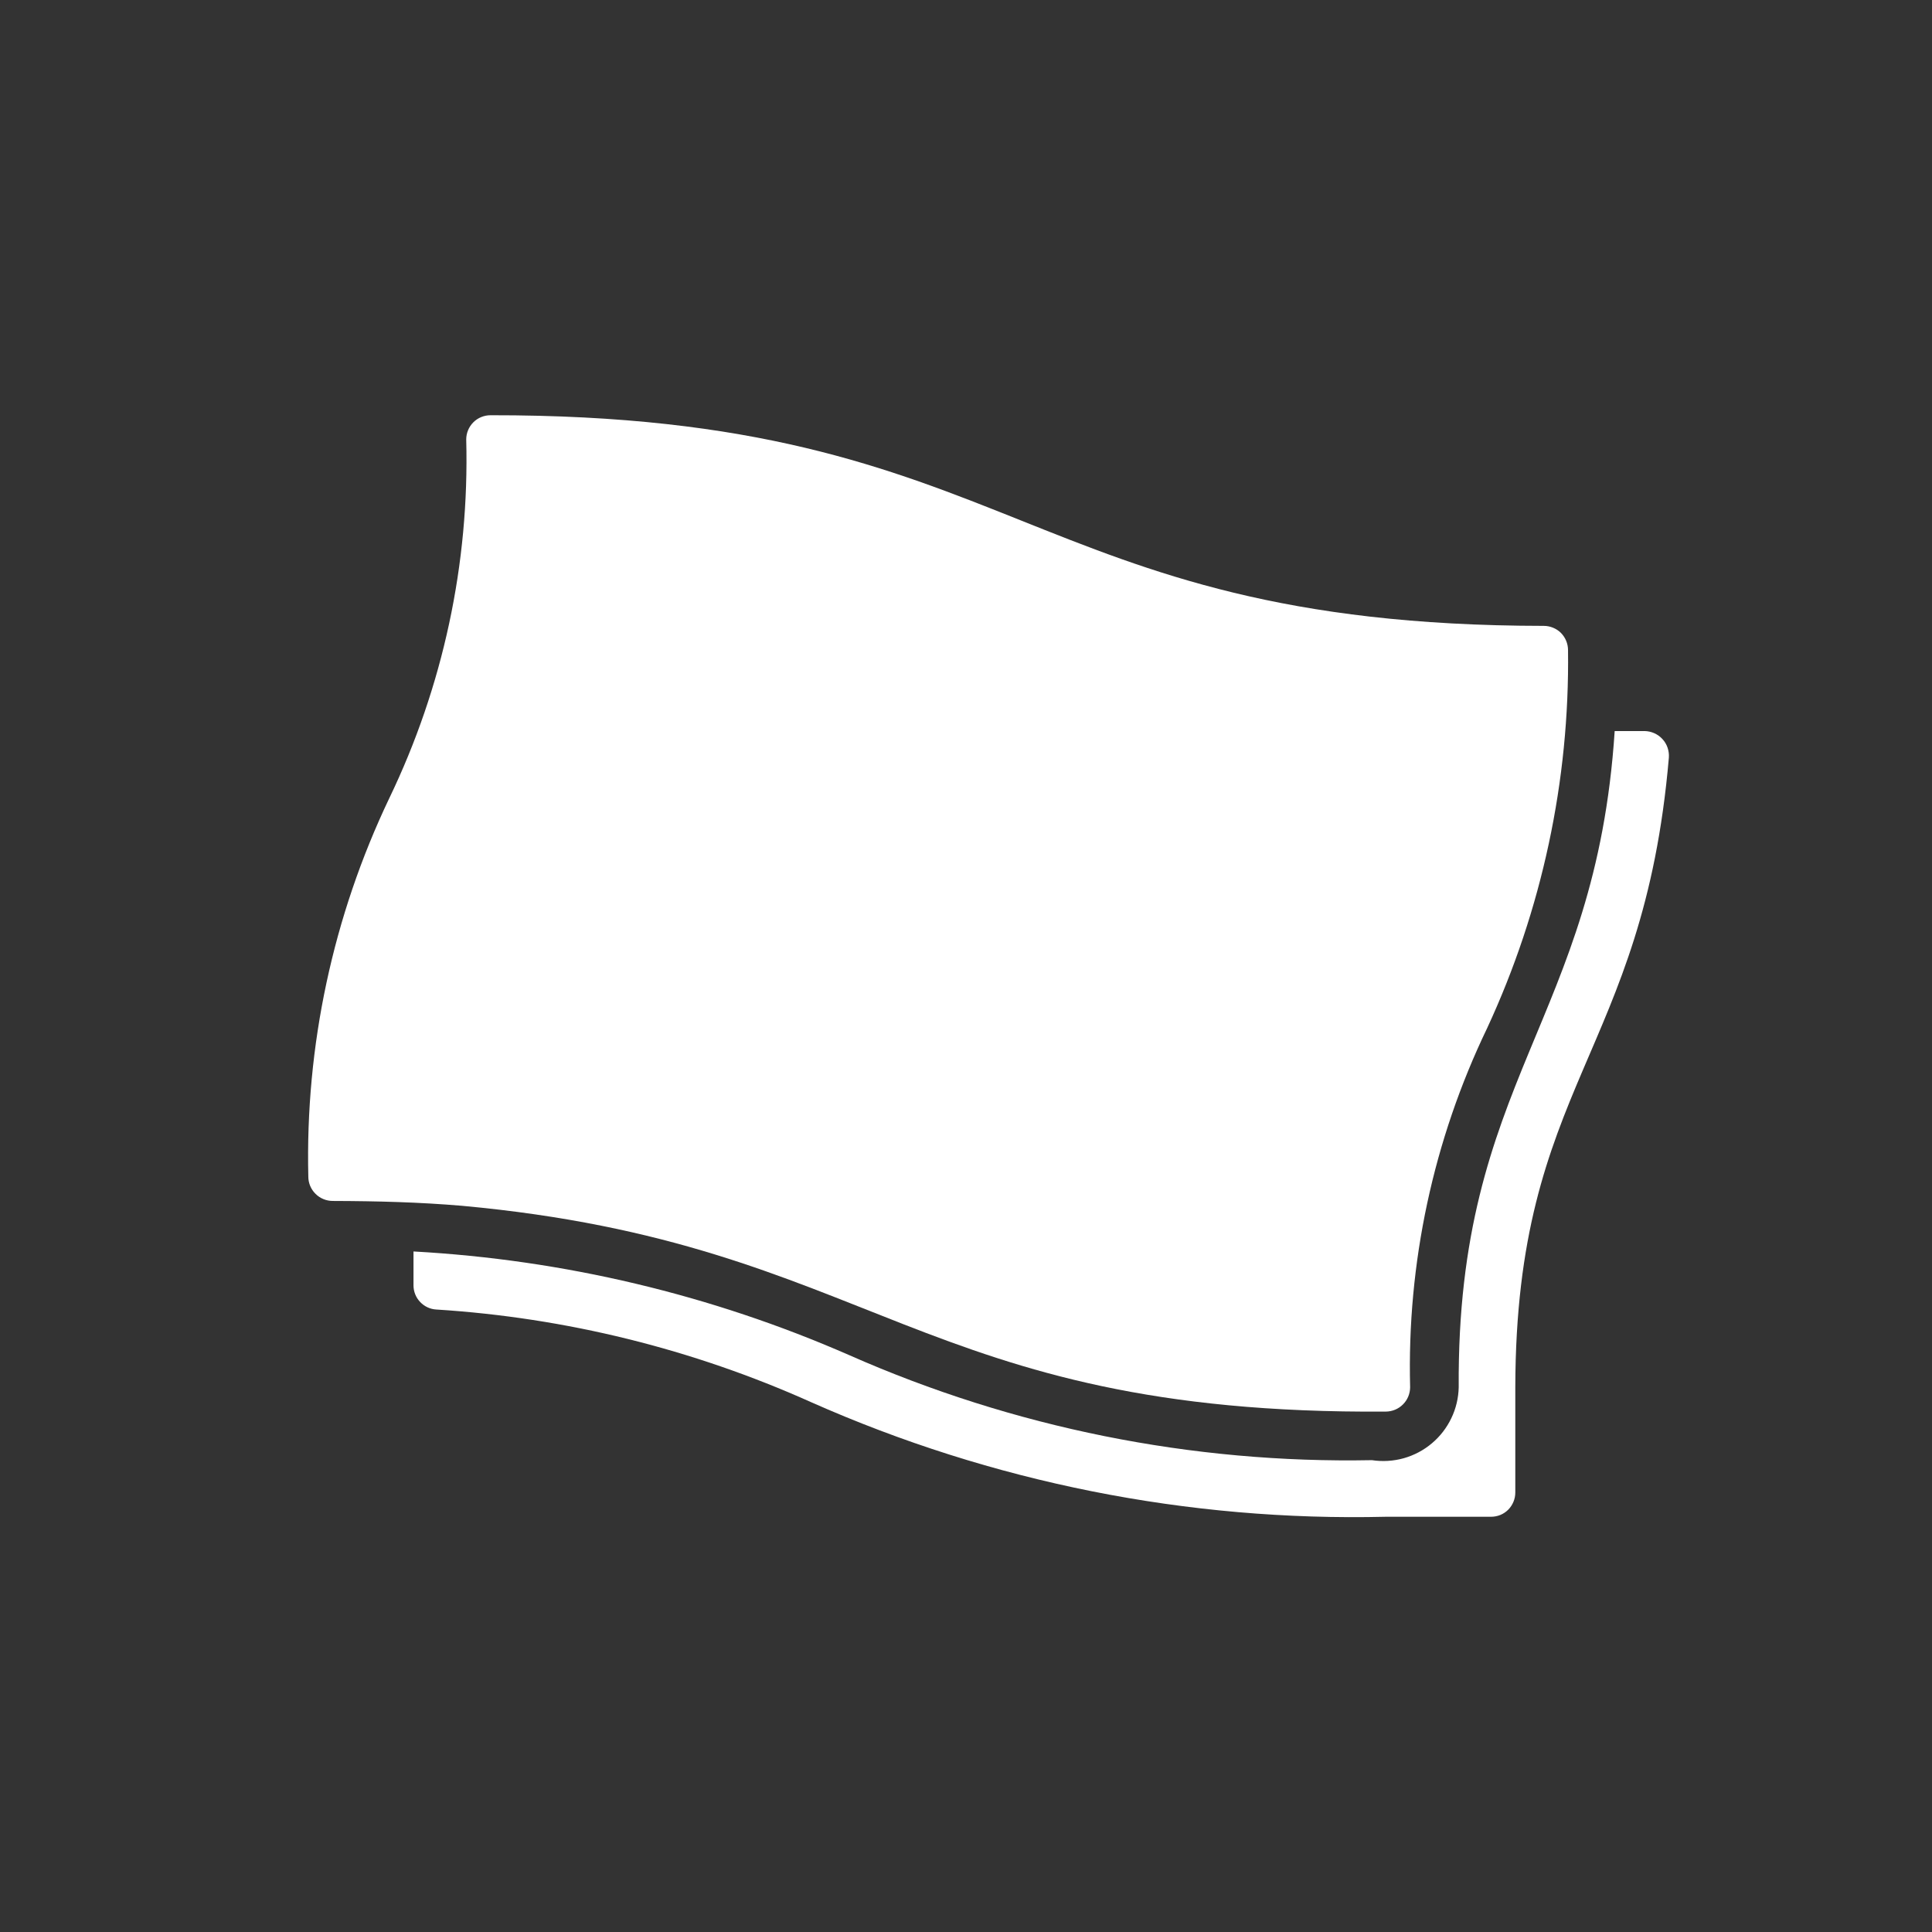
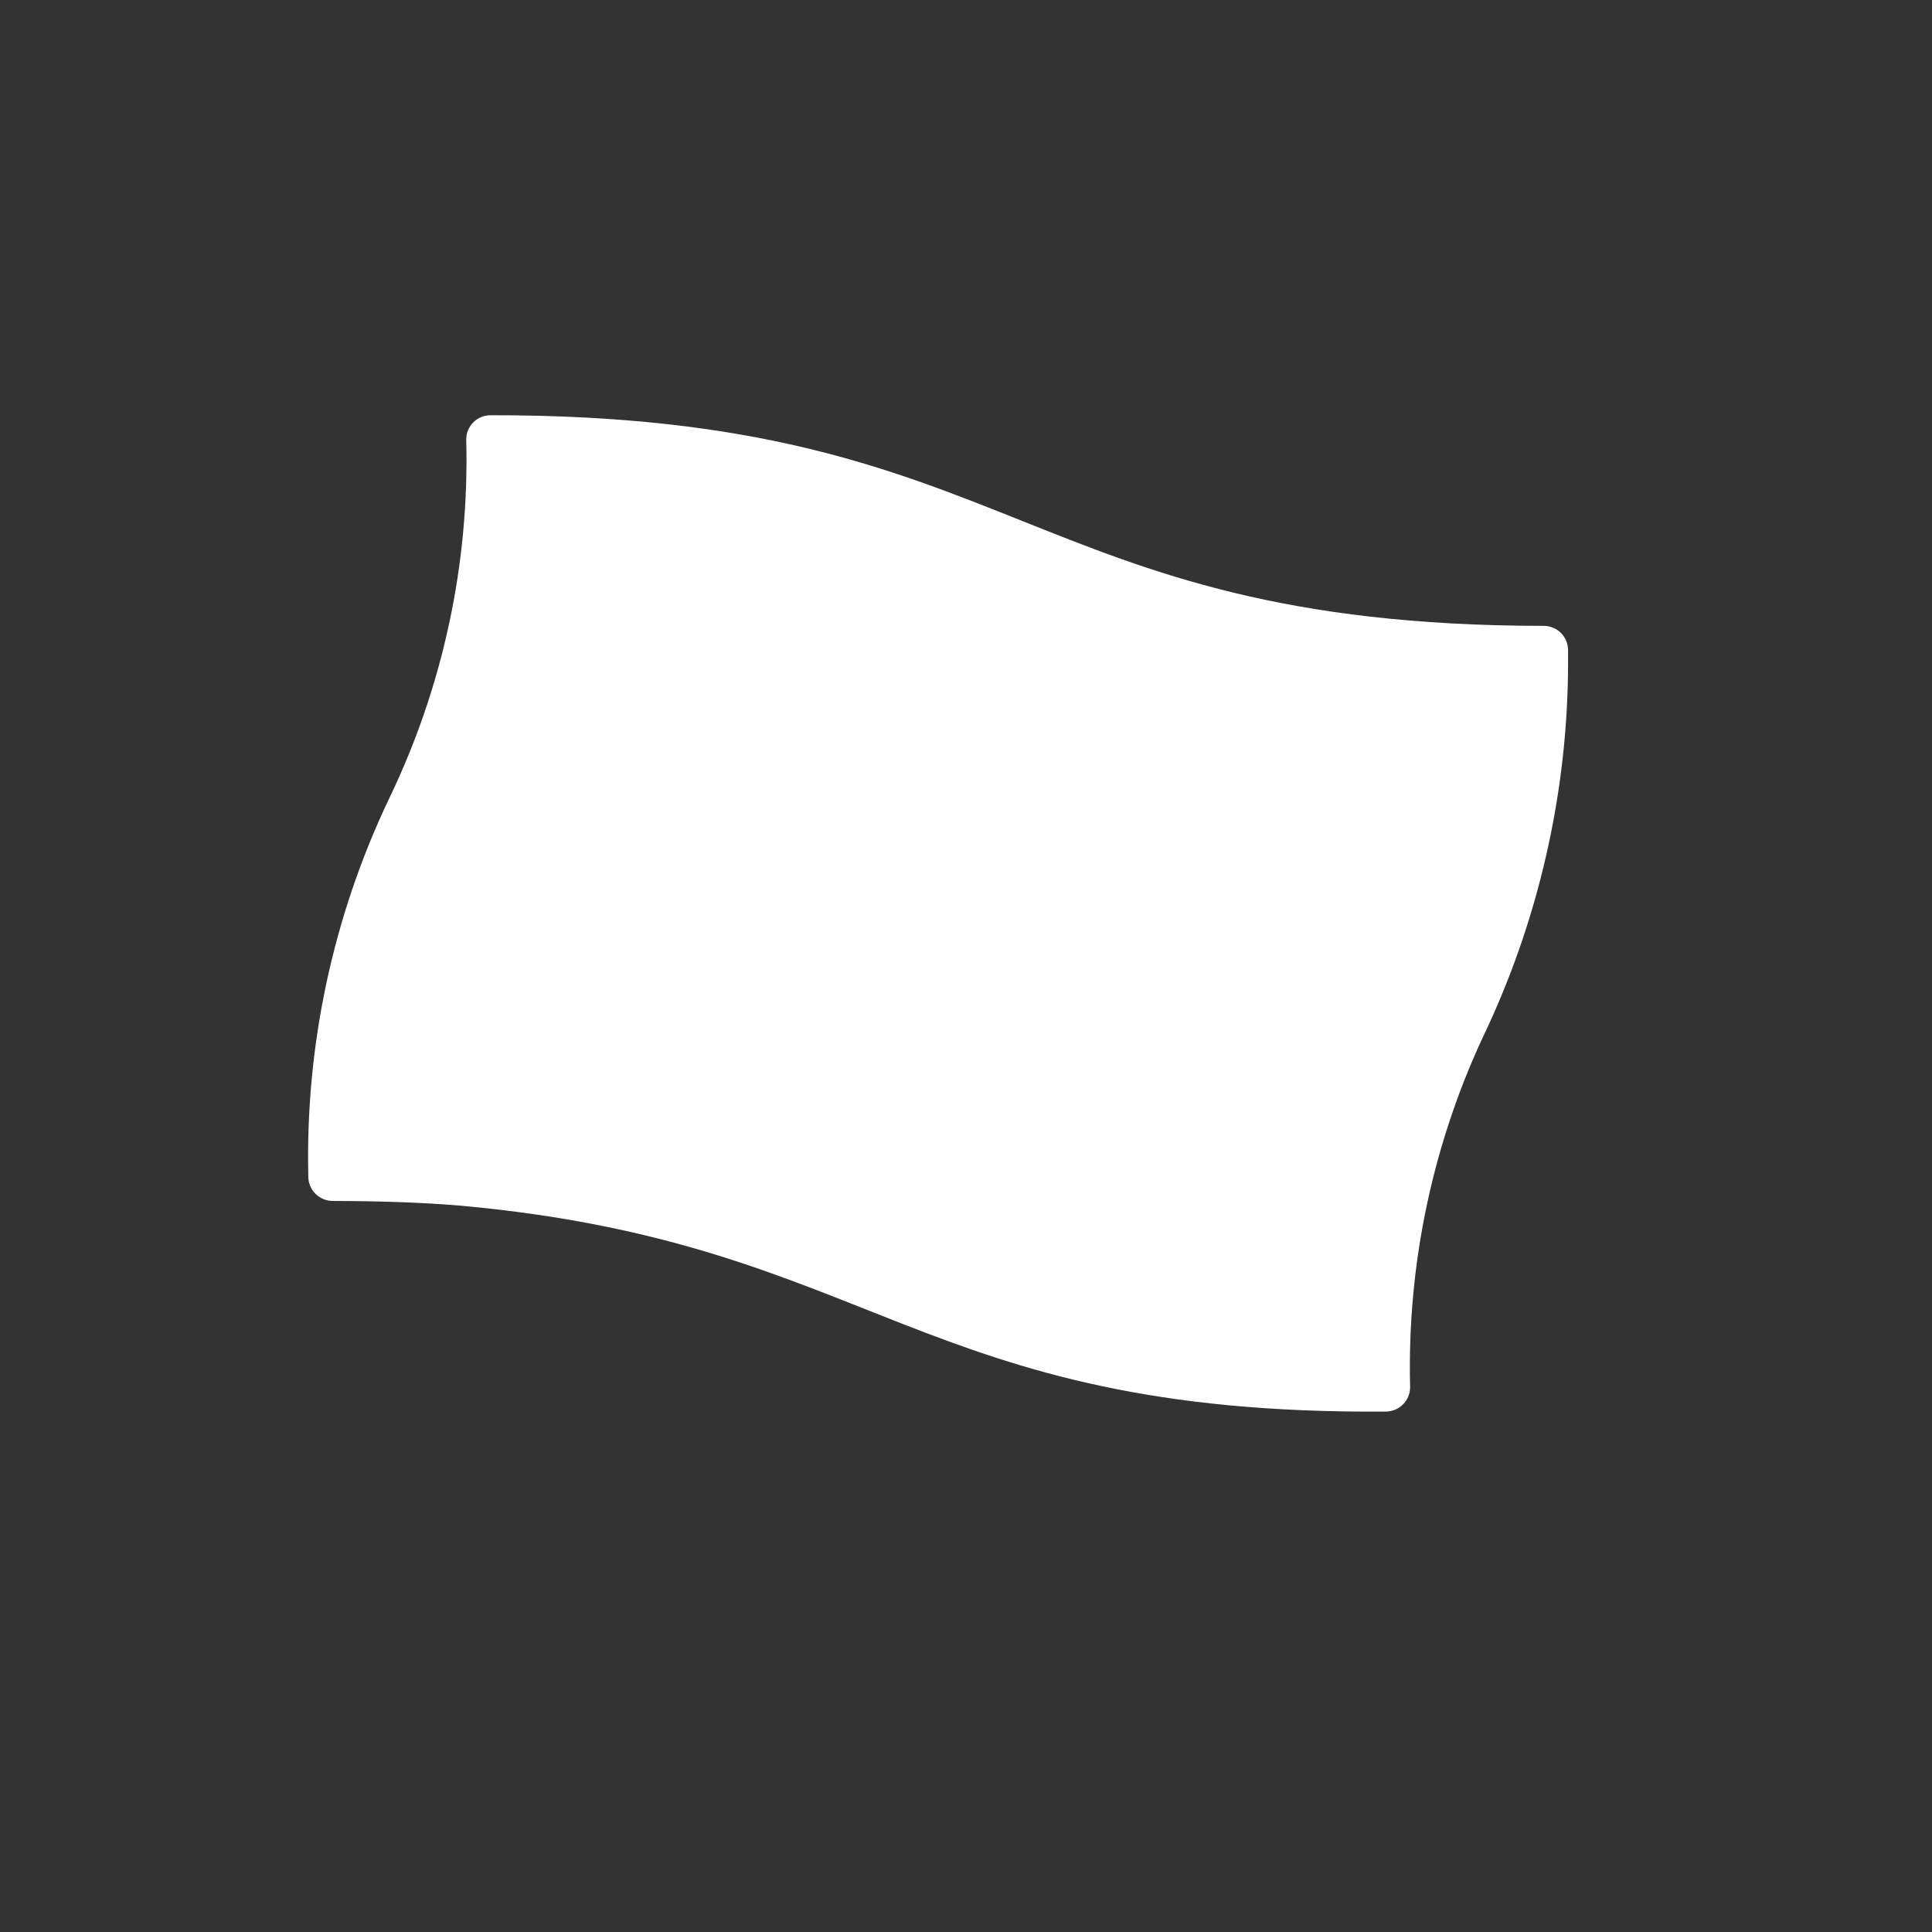
<svg xmlns="http://www.w3.org/2000/svg" width="41" height="41" viewBox="0 0 41 41" fill="none">
  <rect x="0" y="0" width="41" height="41" fill="#333333" stroke="none" />
  <path d="M29.409 29.956C29.546 29.955 29.677 29.901 29.773 29.804C29.87 29.708 29.924 29.577 29.925 29.44C29.857 26.806 30.417 24.194 31.559 21.82C32.724 19.308 33.311 16.566 33.276 13.797C33.276 13.73 33.263 13.663 33.237 13.6C33.211 13.537 33.173 13.48 33.126 13.432C33.078 13.384 33.021 13.347 32.958 13.321C32.895 13.295 32.828 13.282 32.76 13.282C21.691 13.273 21.651 8.798 10.41 8.812C10.342 8.812 10.275 8.825 10.212 8.851C10.15 8.876 10.093 8.914 10.045 8.962C9.997 9.01 9.959 9.067 9.933 9.13C9.907 9.192 9.894 9.26 9.894 9.327C9.963 11.96 9.403 14.57 8.26 16.942C7.065 19.447 6.477 22.197 6.543 24.97C6.543 25.107 6.598 25.238 6.695 25.334C6.791 25.431 6.922 25.485 7.059 25.486C8.02 25.489 8.896 25.512 9.807 25.589C18.576 26.396 19.477 30.028 29.409 29.956Z" fill="white" />
-   <path d="M35.416 16.076C35.421 16.005 35.411 15.933 35.388 15.866C35.365 15.798 35.328 15.736 35.279 15.684C35.231 15.631 35.172 15.589 35.107 15.56C35.042 15.531 34.971 15.515 34.9 15.514L34.266 15.514C33.864 21.677 30.913 22.905 30.956 29.44C30.951 29.668 30.898 29.892 30.799 30.097C30.701 30.302 30.56 30.484 30.386 30.63C30.212 30.777 30.008 30.884 29.789 30.946C29.57 31.007 29.34 31.021 29.115 30.987C25.296 31.061 21.508 30.299 18.015 28.755C15.091 27.476 11.962 26.733 8.775 26.558V27.28C8.776 27.411 8.826 27.536 8.917 27.631C9.007 27.726 9.129 27.783 9.26 27.79C12.007 27.963 14.699 28.629 17.21 29.755C21.047 31.458 25.213 32.289 29.409 32.188H31.641C31.709 32.188 31.776 32.175 31.839 32.15C31.902 32.124 31.959 32.086 32.007 32.038C32.054 31.99 32.092 31.933 32.118 31.87C32.144 31.808 32.157 31.74 32.157 31.673L32.157 29.44C32.17 23.005 34.874 22.397 35.416 16.076Z" fill="white" />
</svg>